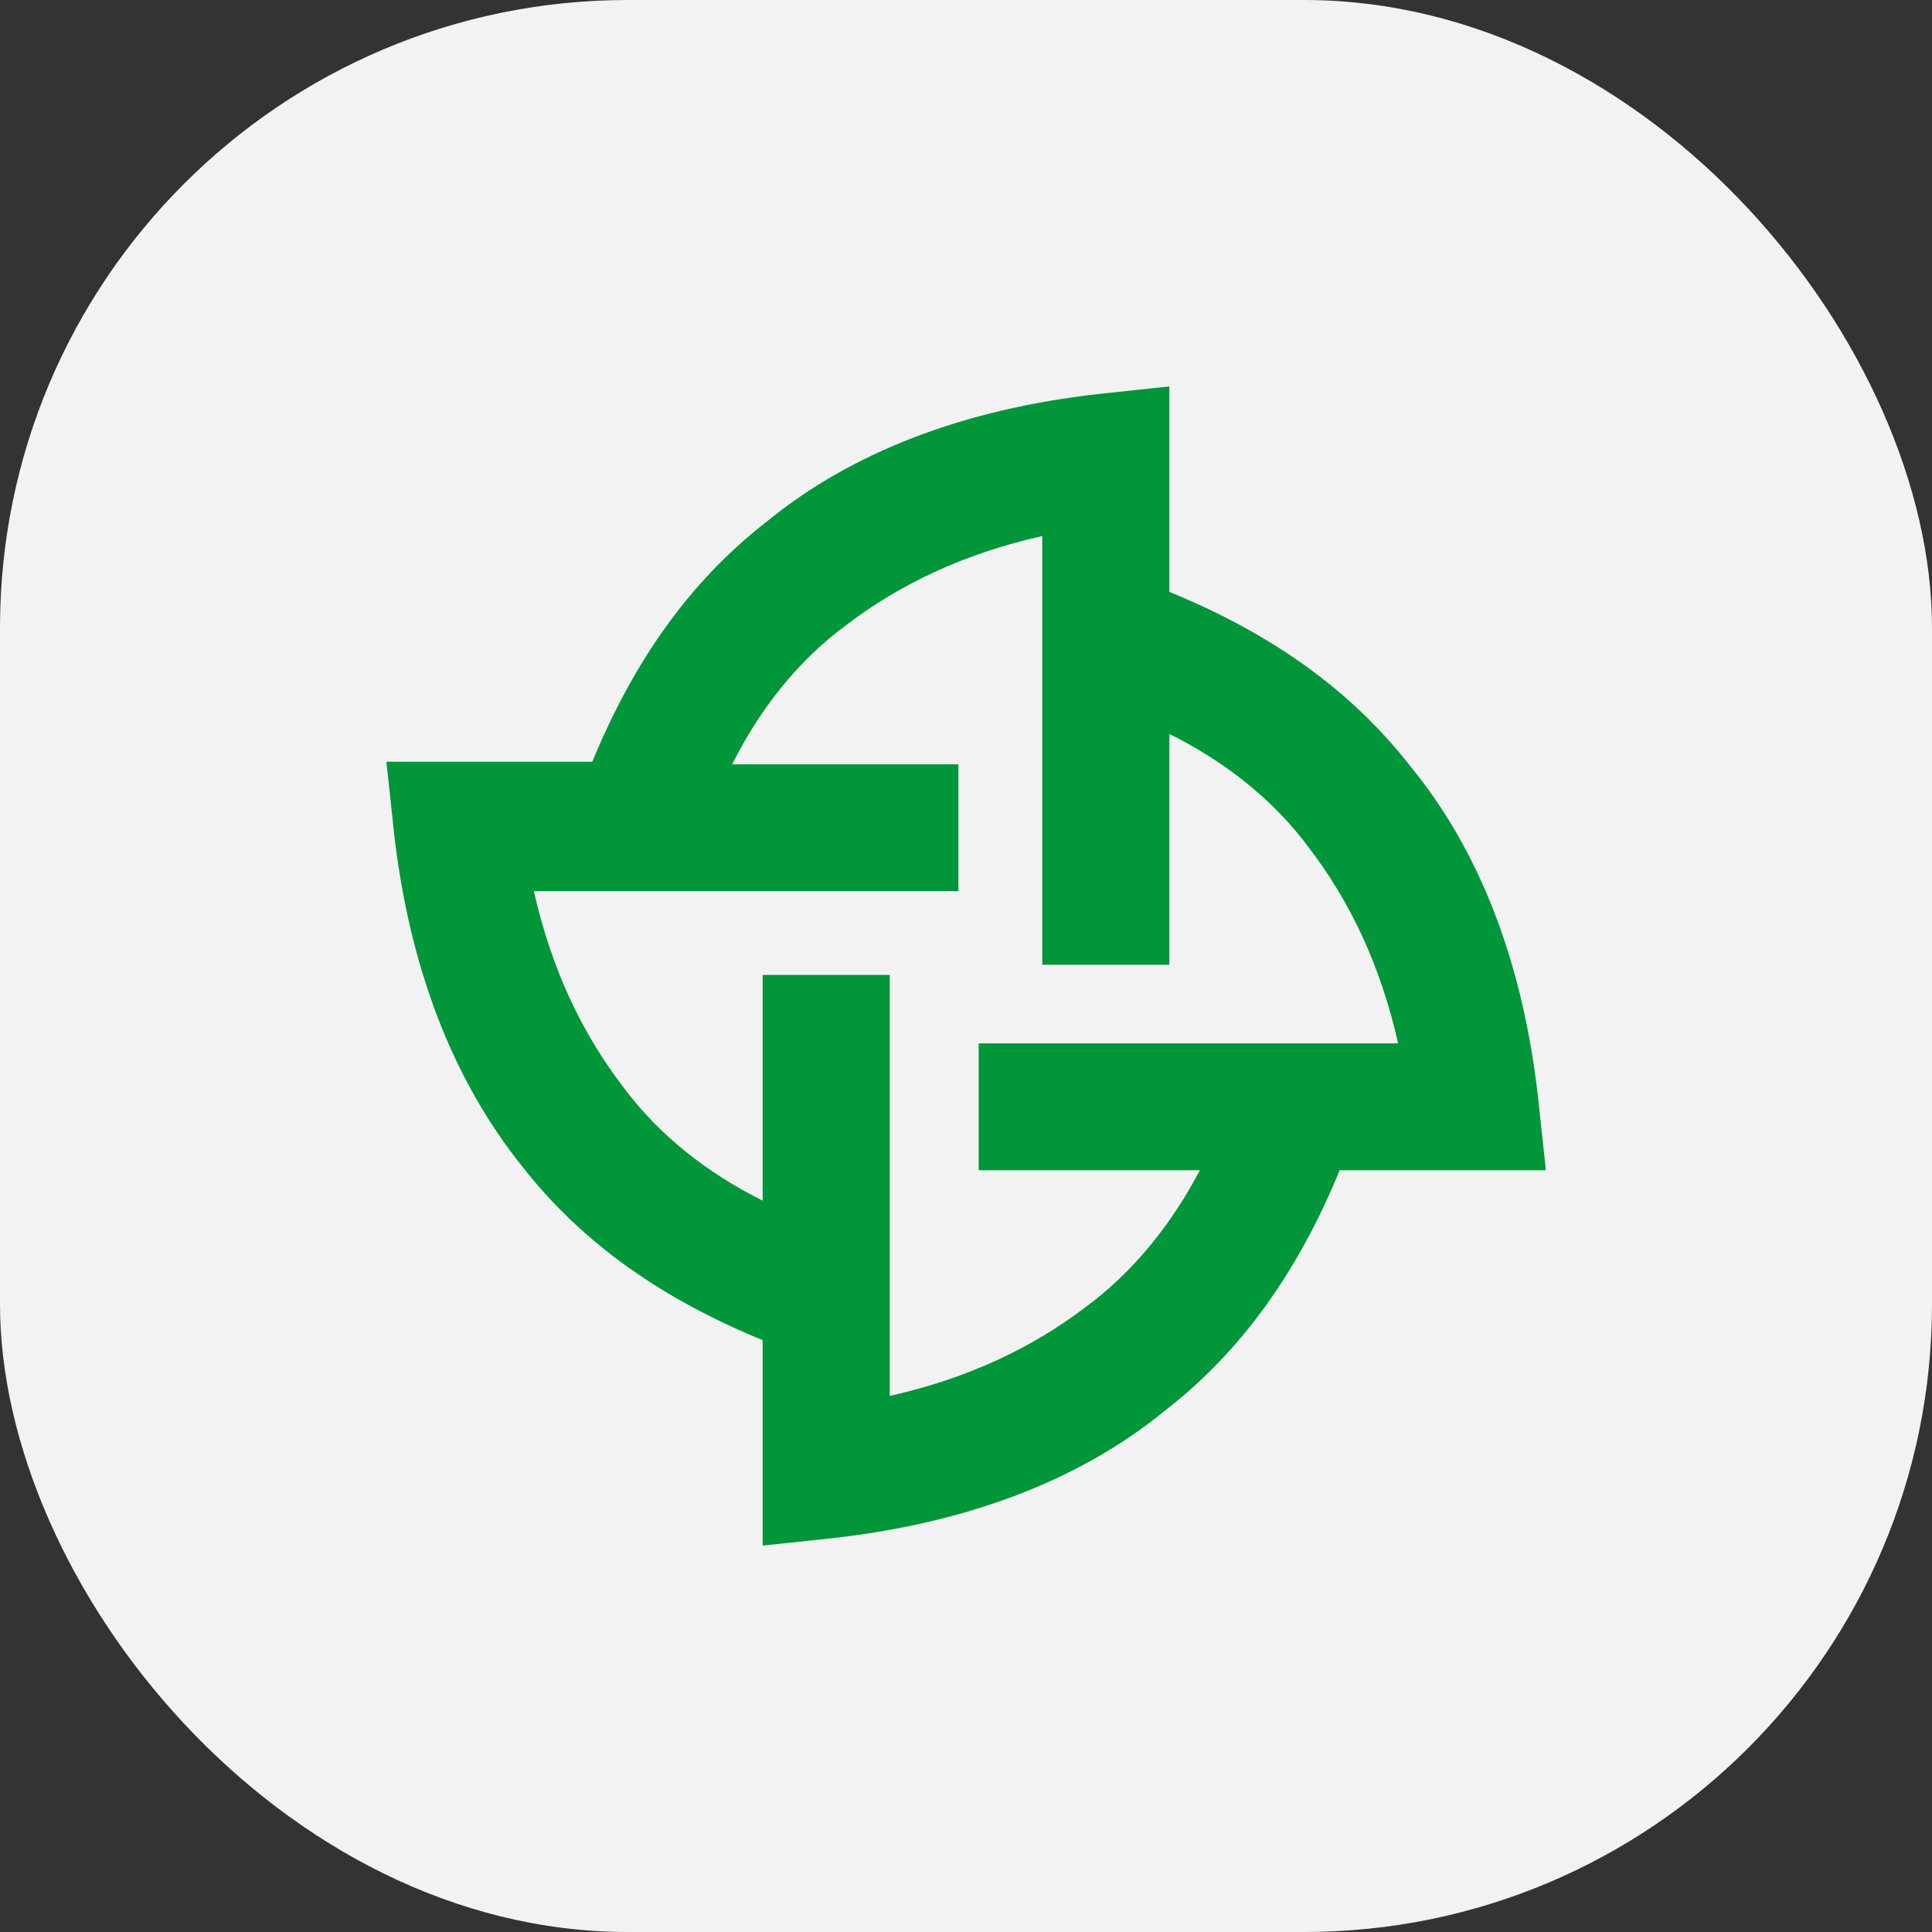
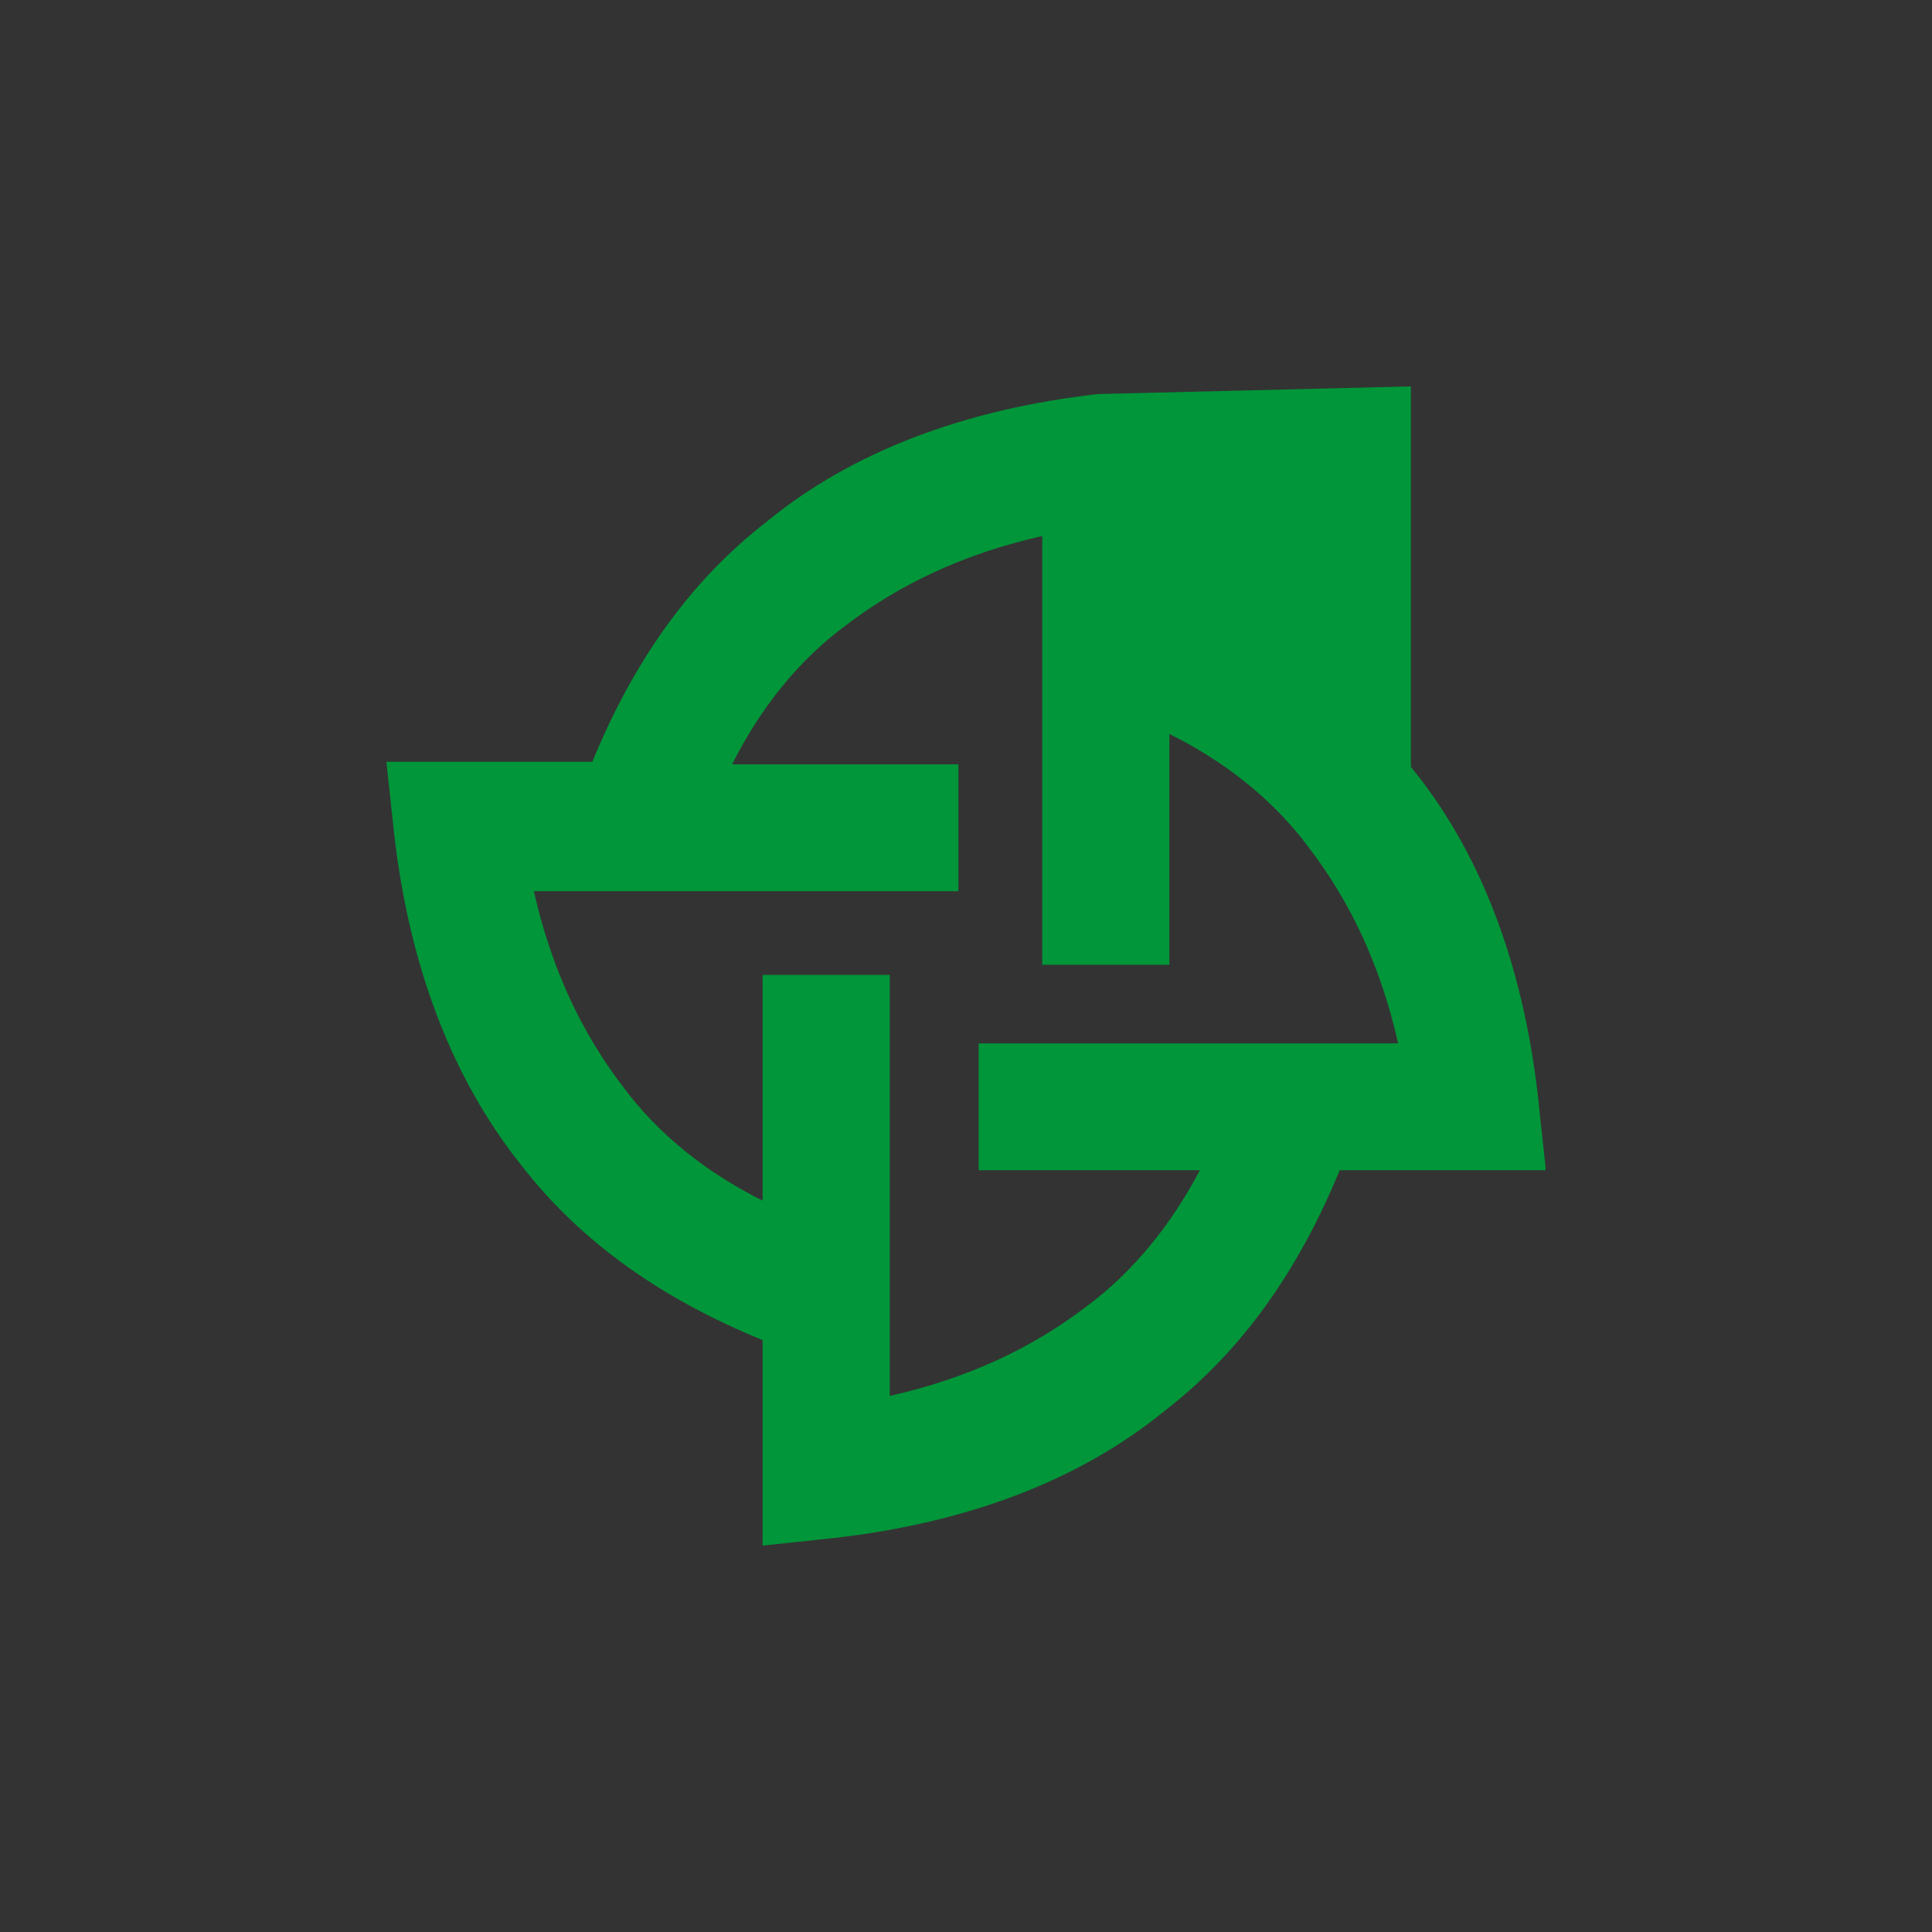
<svg xmlns="http://www.w3.org/2000/svg" width="40" height="40" viewBox="0 0 40 40" fill="none">
  <rect x="0" y="0" width="40" height="40" fill="#333333" stroke="none" />
-   <rect width="40" height="40" rx="13" fill="#F2F2F2" />
-   <path d="M32 24.175L31.842 22.705C31.526 19.921 30.632 17.61 29.21 15.877C27.947 14.249 26.263 13.094 24.21 12.254V8L22.737 8.158C19.947 8.473 17.632 9.365 15.895 10.783C14.263 12.044 13.105 13.724 12.263 15.772H8L8.158 17.243C8.474 20.026 9.368 22.337 10.79 24.122C12.053 25.75 13.737 26.906 15.79 27.746V32L17.263 31.843C20.053 31.527 22.368 30.635 24.105 29.217C25.737 27.956 26.895 26.276 27.737 24.228H32V24.175ZM22.474 27.064C21.368 27.904 20.053 28.534 18.421 28.901V20.184H15.79V24.858C14.632 24.28 13.632 23.492 12.895 22.494C12.053 21.392 11.421 20.079 11.053 18.451H19.842V15.825H15.158C15.737 14.67 16.526 13.672 17.526 12.937C18.632 12.096 19.947 11.466 21.579 11.098V19.974H24.21V15.195C25.368 15.772 26.368 16.56 27.105 17.558C27.947 18.661 28.579 19.974 28.947 21.602H20.263V24.228H24.842C24.263 25.33 23.474 26.328 22.474 27.064Z" fill="#009639" />
+   <path d="M32 24.175L31.842 22.705C31.526 19.921 30.632 17.61 29.21 15.877V8L22.737 8.158C19.947 8.473 17.632 9.365 15.895 10.783C14.263 12.044 13.105 13.724 12.263 15.772H8L8.158 17.243C8.474 20.026 9.368 22.337 10.79 24.122C12.053 25.75 13.737 26.906 15.79 27.746V32L17.263 31.843C20.053 31.527 22.368 30.635 24.105 29.217C25.737 27.956 26.895 26.276 27.737 24.228H32V24.175ZM22.474 27.064C21.368 27.904 20.053 28.534 18.421 28.901V20.184H15.79V24.858C14.632 24.28 13.632 23.492 12.895 22.494C12.053 21.392 11.421 20.079 11.053 18.451H19.842V15.825H15.158C15.737 14.67 16.526 13.672 17.526 12.937C18.632 12.096 19.947 11.466 21.579 11.098V19.974H24.21V15.195C25.368 15.772 26.368 16.56 27.105 17.558C27.947 18.661 28.579 19.974 28.947 21.602H20.263V24.228H24.842C24.263 25.33 23.474 26.328 22.474 27.064Z" fill="#009639" />
</svg>